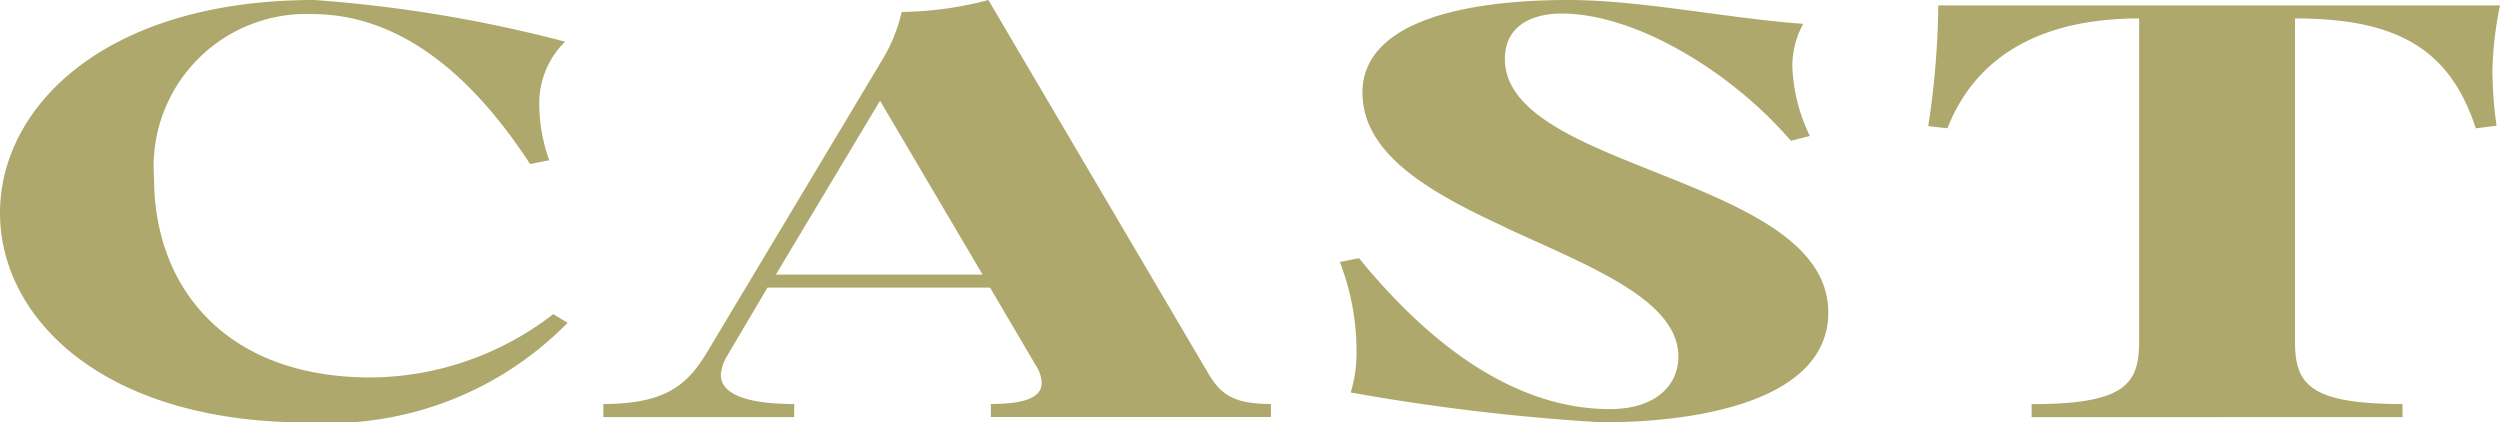
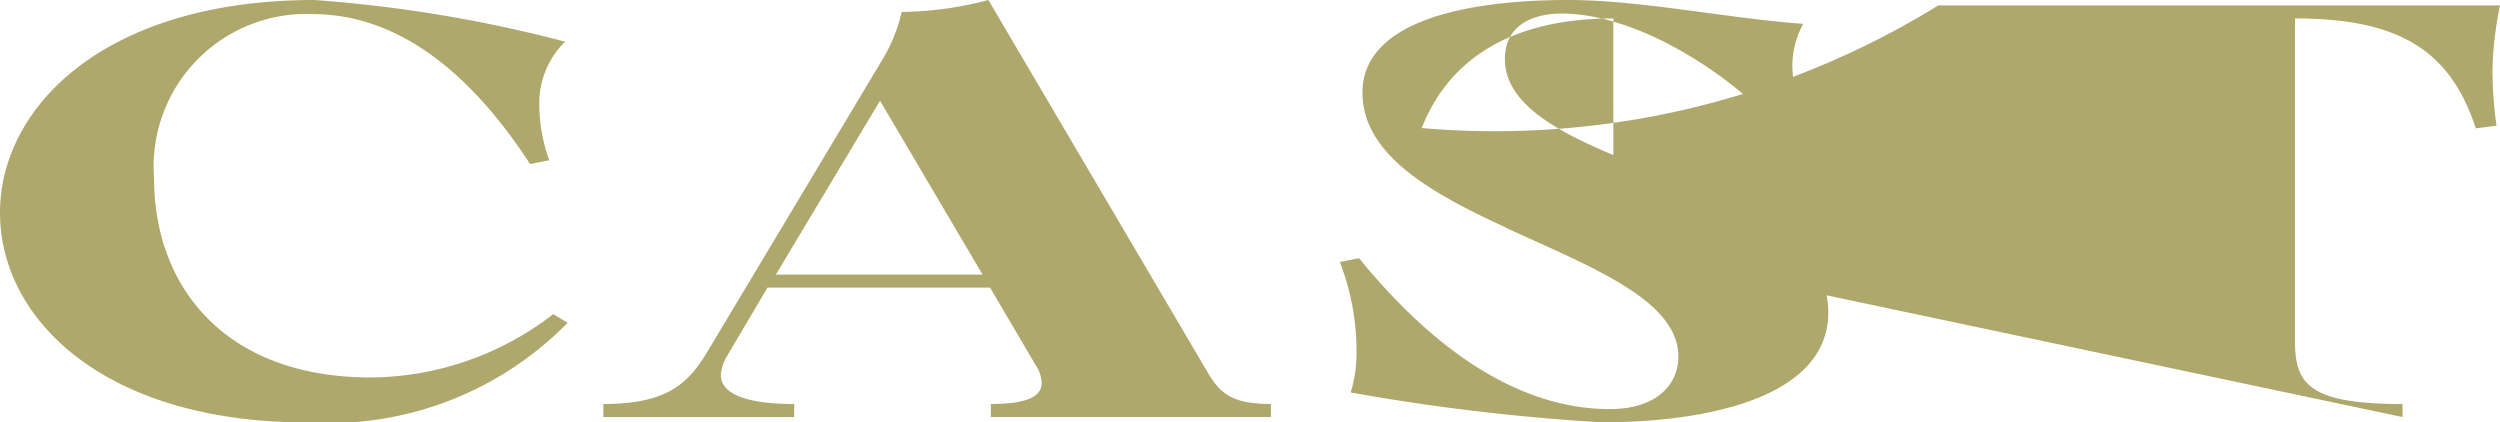
<svg xmlns="http://www.w3.org/2000/svg" width="66" height="11.153" viewBox="0 0 66 11.153">
-   <path d="M20.737,8.522a8.838,8.838,0,0,1-6.866,2.631c-5.413,0-8.119-2.76-8.119-5.534,0-2.8,2.772-5.619,8.3-5.619A36.283,36.283,0,0,1,20.67,1.1a2.287,2.287,0,0,0-.681,1.715,4.447,4.447,0,0,0,.263,1.416l-.506.1C17.963,1.588,16,.372,14,.372a4.03,4.03,0,0,0-4.18,4.347c0,2.8,1.826,5.246,5.72,5.246a7.965,7.965,0,0,0,4.819-1.672Zm11.152-.93H26.014L24.958,9.379a1.155,1.155,0,0,0-.176.516c0,.543.771.771,1.937.771v.344H21.68v-.344c1.738,0,2.266-.586,2.75-1.386l4.643-7.749A4.329,4.329,0,0,0,29.557.315,9.269,9.269,0,0,0,31.845,0l5.81,9.865c.33.558.681.8,1.65.8v.344H31.911v-.344c.859,0,1.342-.157,1.342-.557a.913.913,0,0,0-.153-.458Zm-5.654-.343h5.457L28.985,2.66ZM45.506,6.006c-1.959-.9-3.785-1.916-3.785-3.56C41.721.572,44.406,0,47.157,0c1.914,0,4.2.487,6.2.629a2.348,2.348,0,0,0-.287,1.145,4.581,4.581,0,0,0,.462,1.815l-.5.129C51.469,1.9,48.938.358,46.981.358c-.837,0-1.5.357-1.5,1.2,0,1.186,1.385,1.93,3.058,2.617,2.443,1.015,5.48,1.93,5.48,4.074,0,2.216-3.125,2.9-5.986,2.9a56.506,56.506,0,0,1-6.623-.788,3.538,3.538,0,0,0,.154-1.115,6.547,6.547,0,0,0-.44-2.33l.506-.1C43.5,9.108,45.748,10.8,48.256,10.8c1.189,0,1.805-.615,1.805-1.387,0-1.5-2.355-2.387-4.555-3.4m13.881,5v-.344c2.442,0,2.838-.514,2.838-1.644V.487c-2.728,0-4.356,1.1-5.061,2.9l-.506-.057A22.278,22.278,0,0,0,56.922.143h14.83a9.361,9.361,0,0,0-.2,1.73,10.626,10.626,0,0,0,.109,1.445l-.548.071C70.433,1.3,69.047.487,66.34.487V9.022c0,1.13.4,1.644,2.838,1.644v.344Z" transform="translate(-5.752)" fill="#aea86c" />
+   <path d="M20.737,8.522a8.838,8.838,0,0,1-6.866,2.631c-5.413,0-8.119-2.76-8.119-5.534,0-2.8,2.772-5.619,8.3-5.619A36.283,36.283,0,0,1,20.67,1.1a2.287,2.287,0,0,0-.681,1.715,4.447,4.447,0,0,0,.263,1.416l-.506.1C17.963,1.588,16,.372,14,.372a4.03,4.03,0,0,0-4.18,4.347c0,2.8,1.826,5.246,5.72,5.246a7.965,7.965,0,0,0,4.819-1.672Zm11.152-.93H26.014L24.958,9.379a1.155,1.155,0,0,0-.176.516c0,.543.771.771,1.937.771v.344H21.68v-.344c1.738,0,2.266-.586,2.75-1.386l4.643-7.749A4.329,4.329,0,0,0,29.557.315,9.269,9.269,0,0,0,31.845,0l5.81,9.865c.33.558.681.8,1.65.8v.344H31.911v-.344c.859,0,1.342-.157,1.342-.557a.913.913,0,0,0-.153-.458Zm-5.654-.343h5.457L28.985,2.66ZM45.506,6.006c-1.959-.9-3.785-1.916-3.785-3.56C41.721.572,44.406,0,47.157,0c1.914,0,4.2.487,6.2.629a2.348,2.348,0,0,0-.287,1.145,4.581,4.581,0,0,0,.462,1.815l-.5.129C51.469,1.9,48.938.358,46.981.358c-.837,0-1.5.357-1.5,1.2,0,1.186,1.385,1.93,3.058,2.617,2.443,1.015,5.48,1.93,5.48,4.074,0,2.216-3.125,2.9-5.986,2.9a56.506,56.506,0,0,1-6.623-.788,3.538,3.538,0,0,0,.154-1.115,6.547,6.547,0,0,0-.44-2.33l.506-.1C43.5,9.108,45.748,10.8,48.256,10.8c1.189,0,1.805-.615,1.805-1.387,0-1.5-2.355-2.387-4.555-3.4v-.344c2.442,0,2.838-.514,2.838-1.644V.487c-2.728,0-4.356,1.1-5.061,2.9l-.506-.057A22.278,22.278,0,0,0,56.922.143h14.83a9.361,9.361,0,0,0-.2,1.73,10.626,10.626,0,0,0,.109,1.445l-.548.071C70.433,1.3,69.047.487,66.34.487V9.022c0,1.13.4,1.644,2.838,1.644v.344Z" transform="translate(-5.752)" fill="#aea86c" />
</svg>